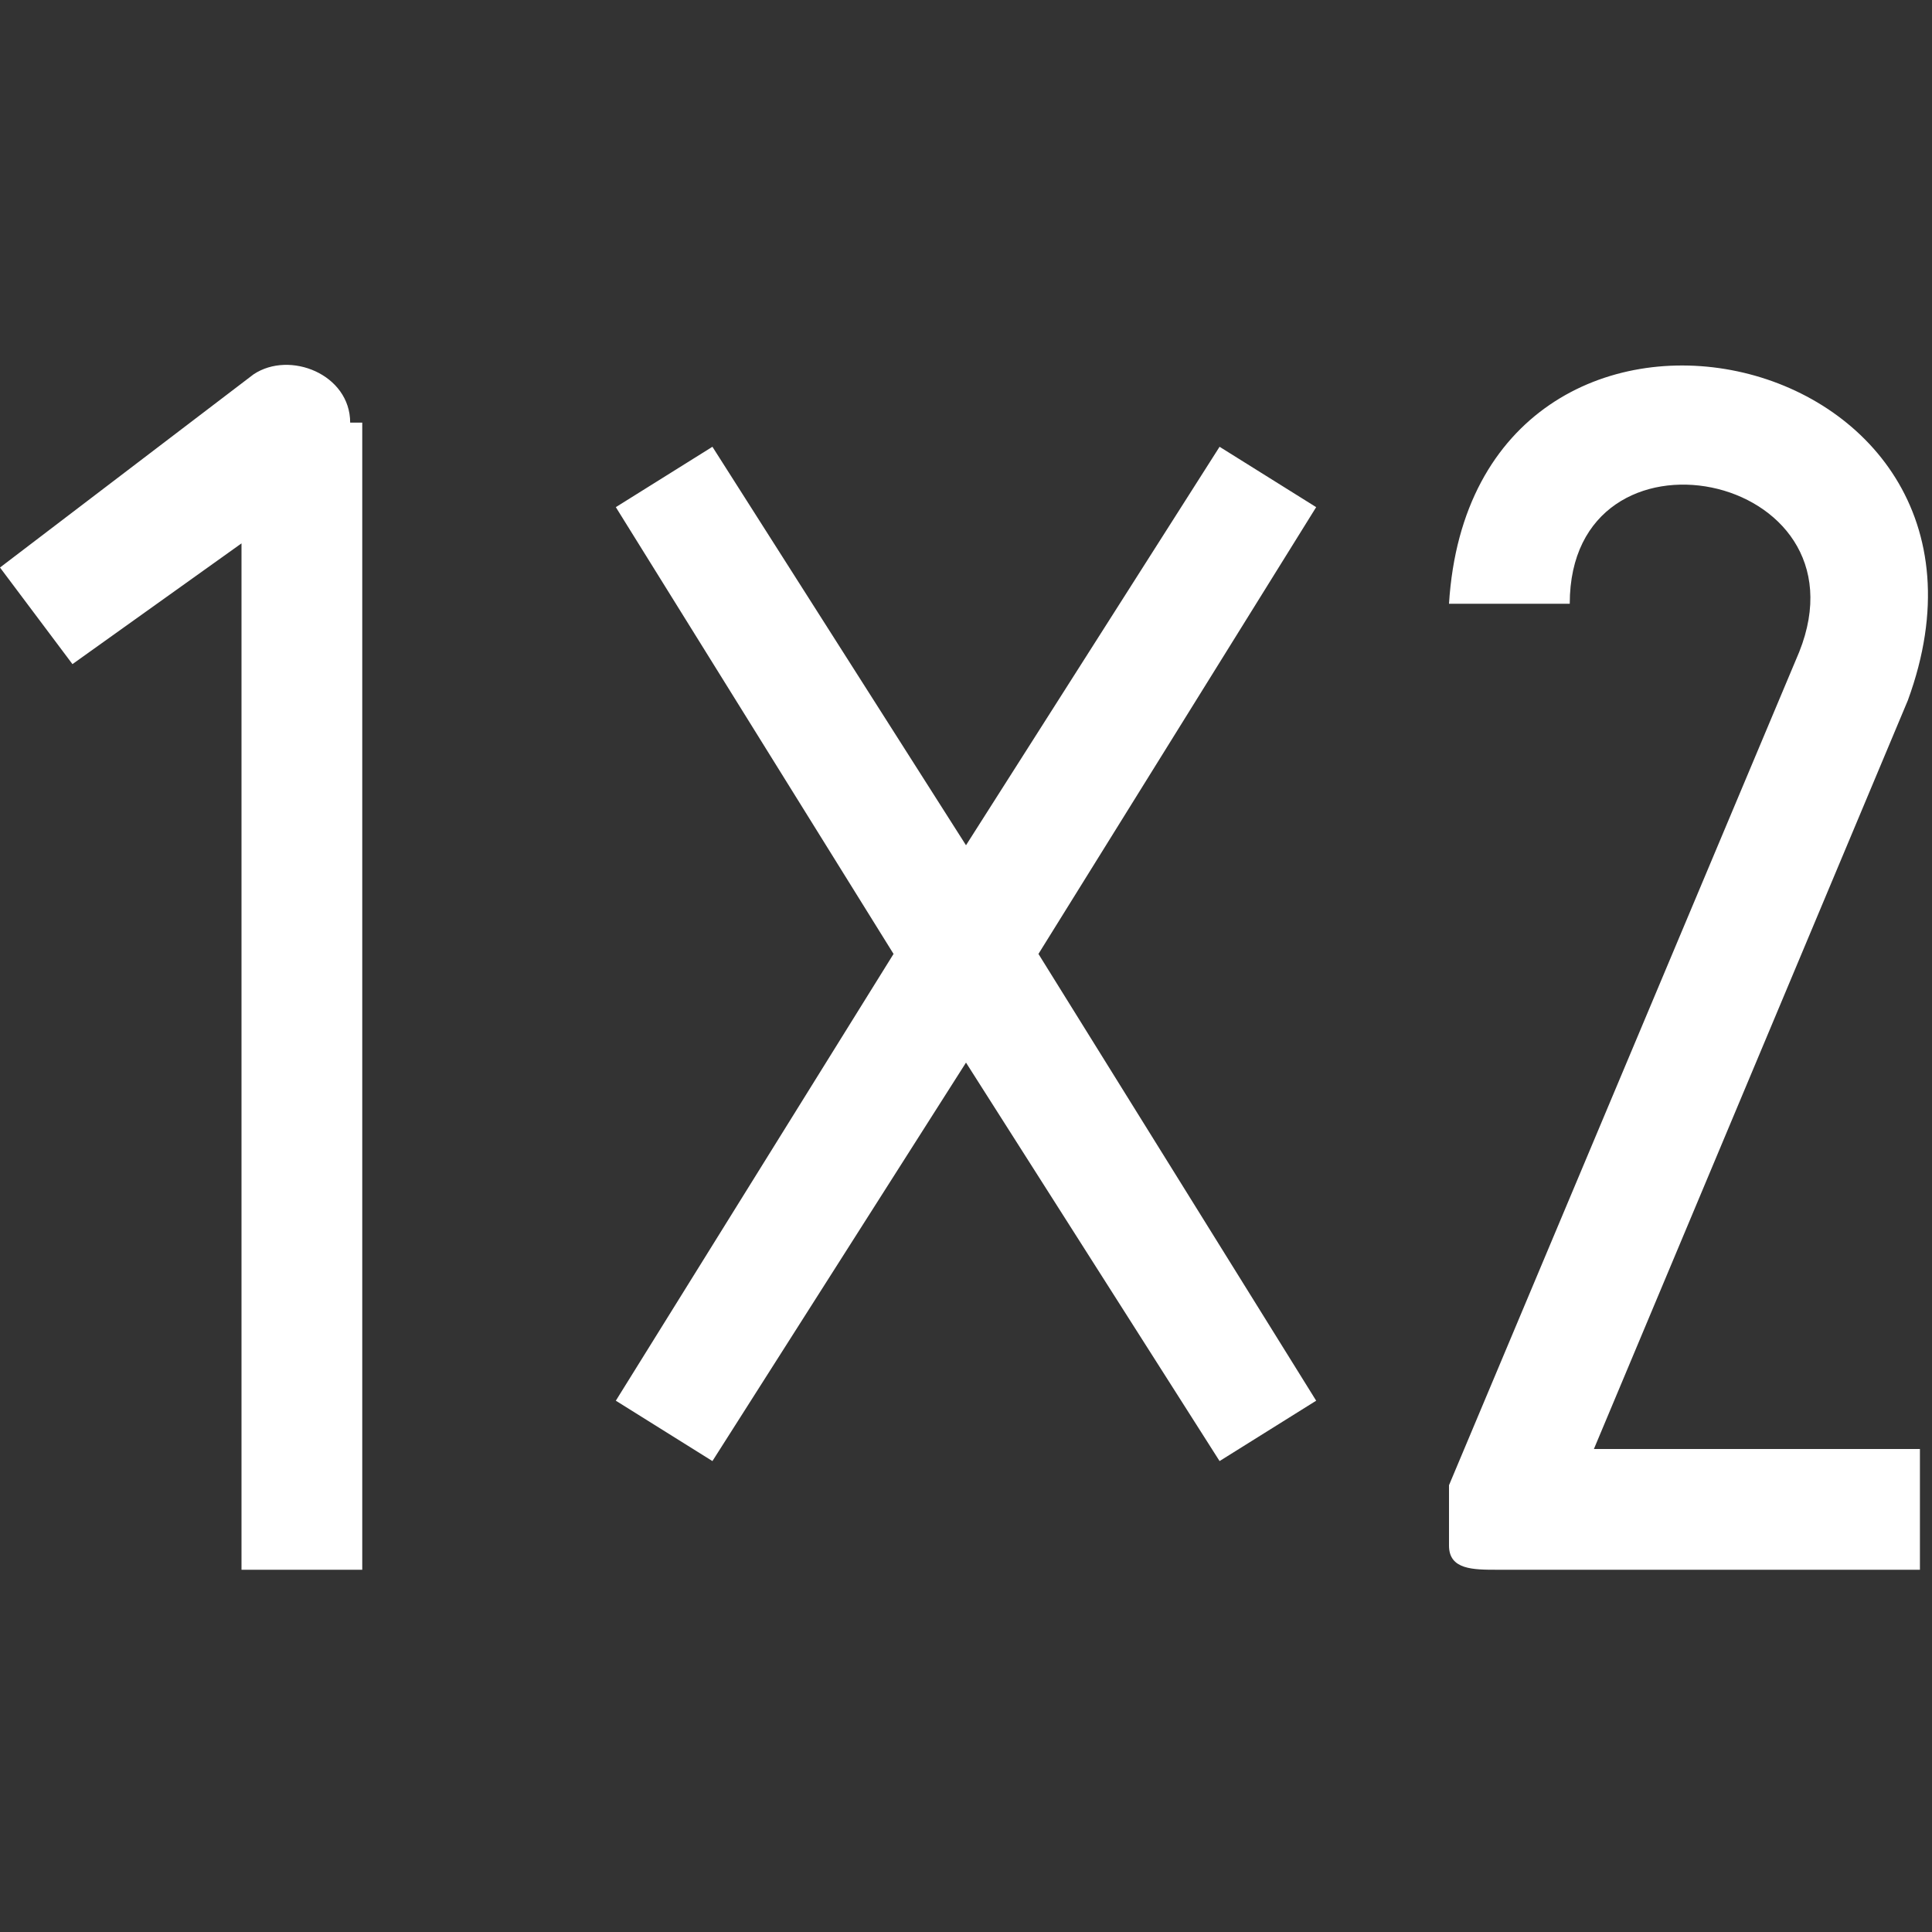
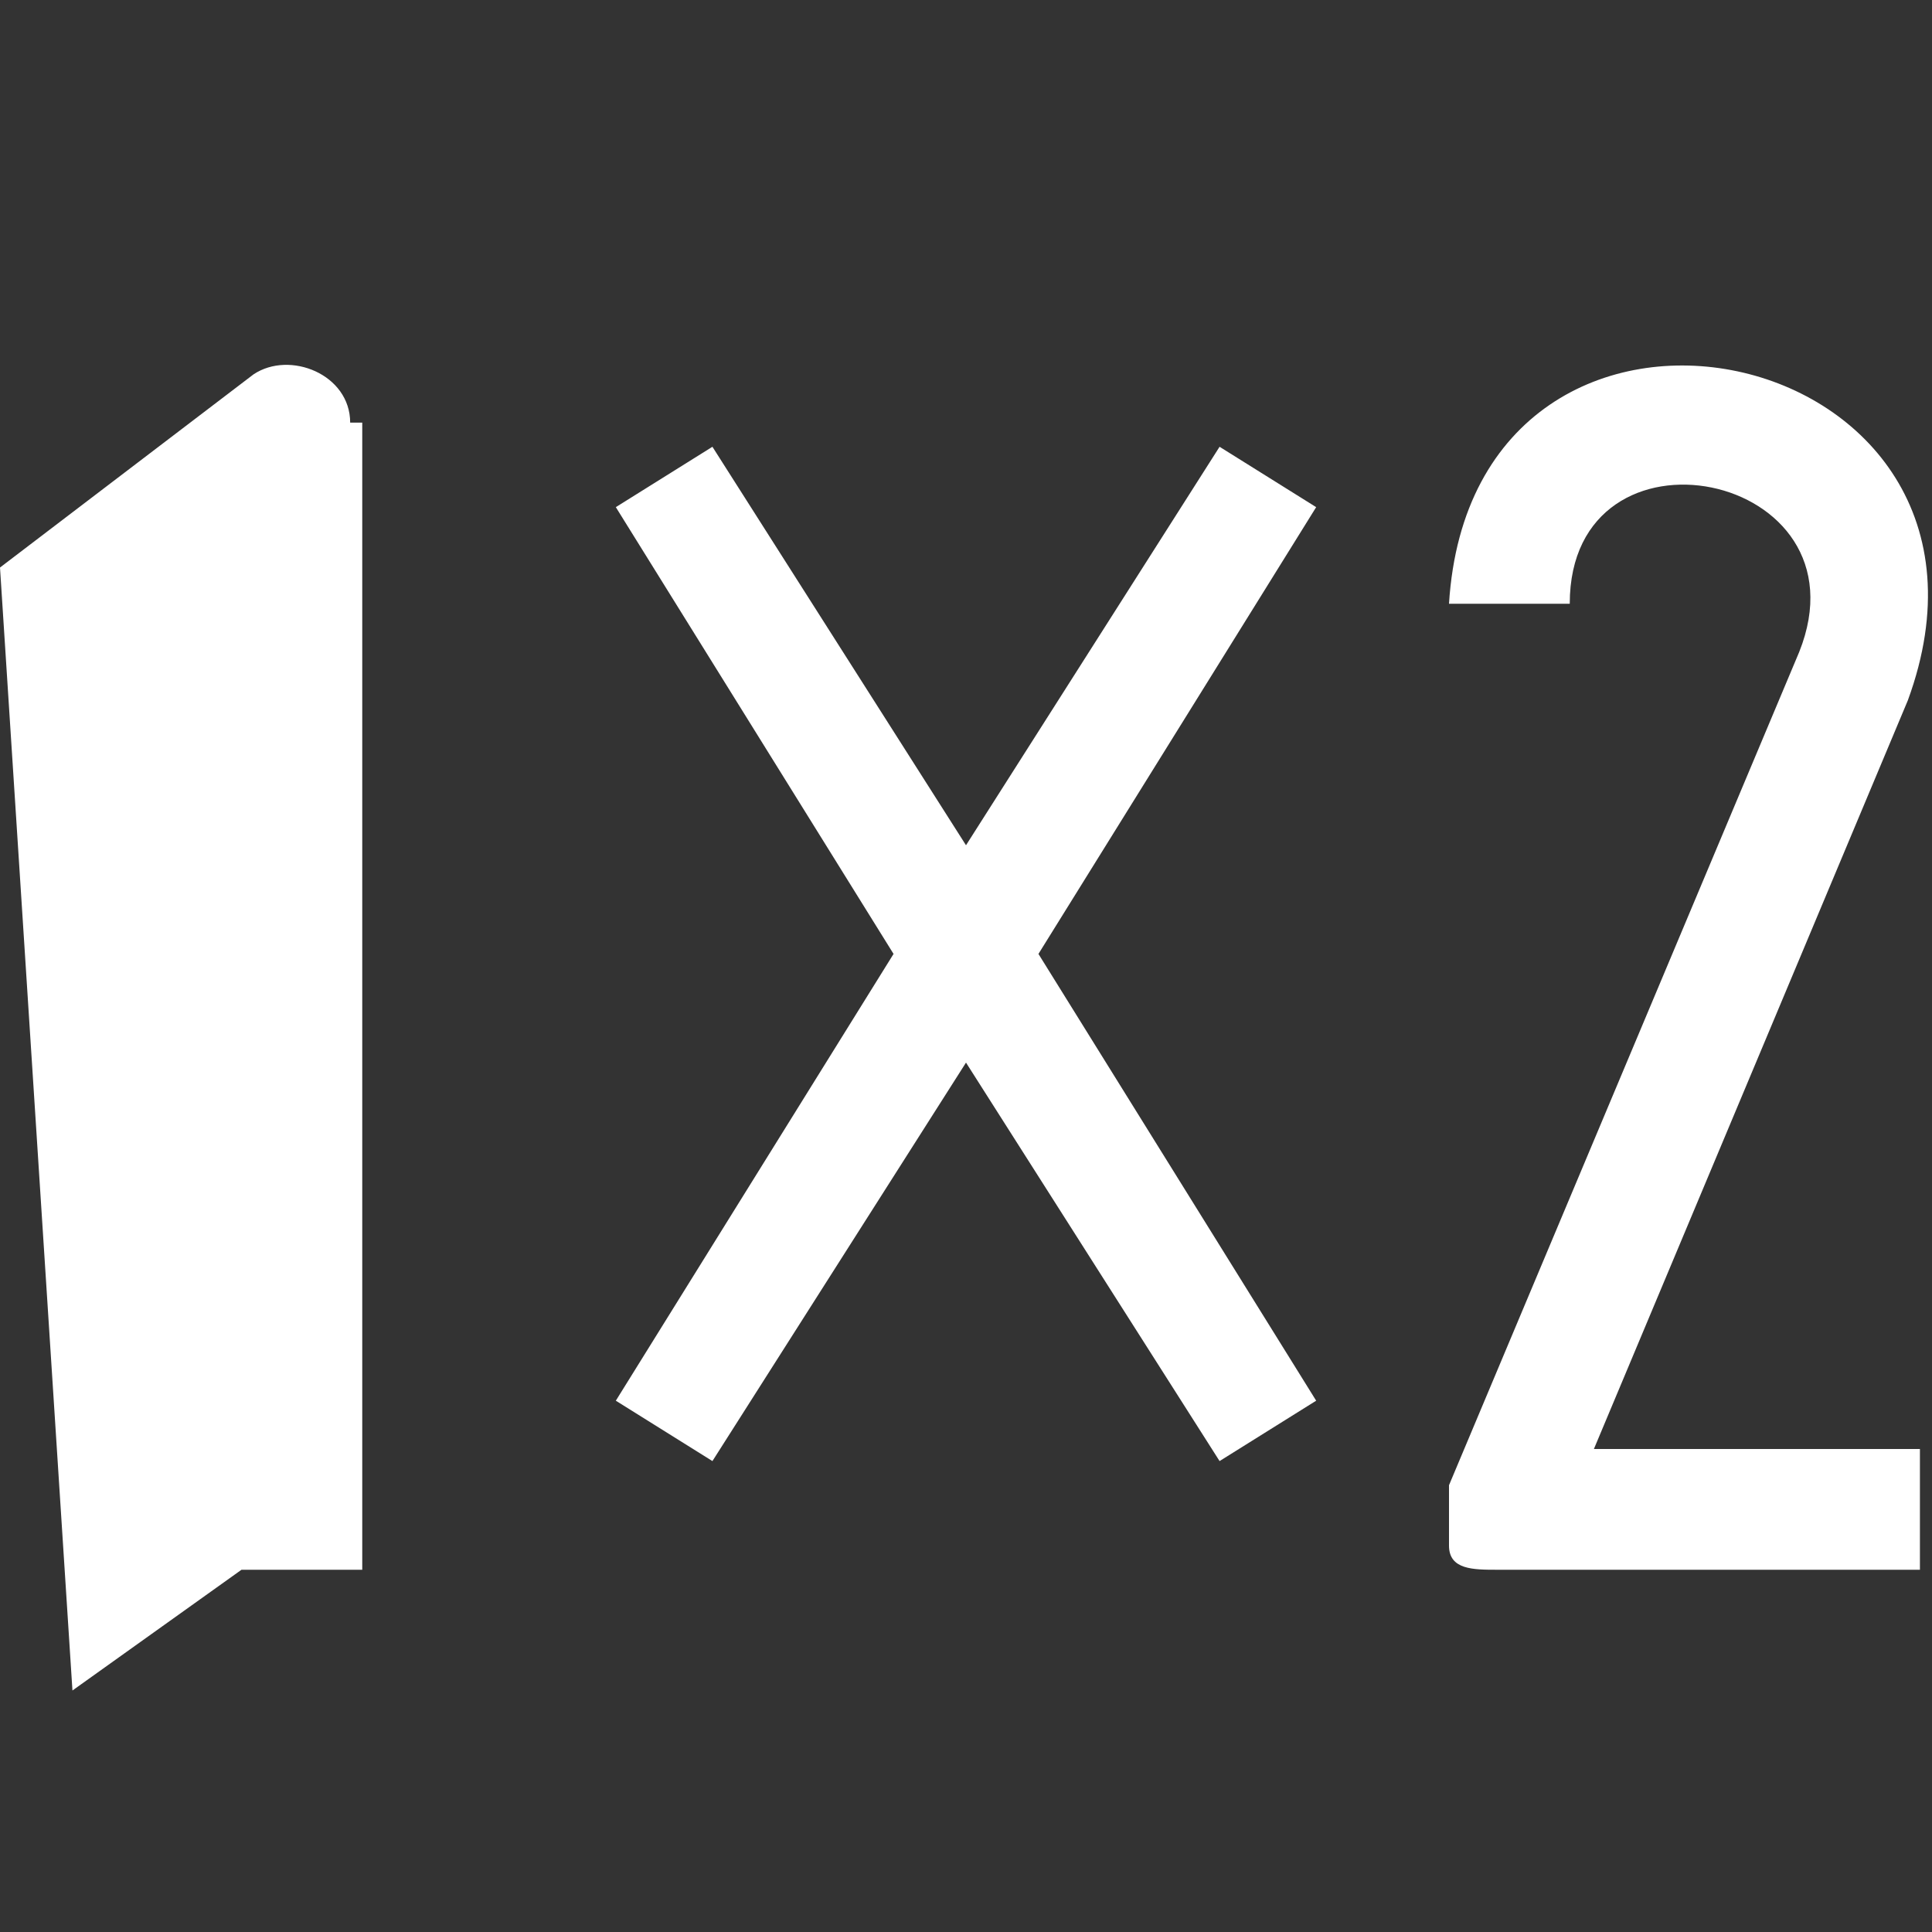
<svg xmlns="http://www.w3.org/2000/svg" id="Layer_1" version="1.1" viewBox="0 0 16 16">
  <rect x="0" y="0" width="16" height="16" fill="#333333" stroke="none" />
  <defs>
    <style>
      .st0 {
        fill: #fff;
      }
    </style>
  </defs>
-   <path class="st0" d="M3,3.5v9.5h-1V4.5l-1.4,1L0,4.7l2.1-1.6c.3-.2.8,0,.8.4h0ZM10.1,3.7l-2.1,3.3-2.1-3.3-.8.5,2.3,3.7-2.3,3.7.8.5,2.1-3.3,2.1,3.3.8-.5-2.3-3.7,2.3-3.7s-.8-.5-.8-.5ZM14.9,5.4l-2.9,6.9c0,.2,0,.3,0,.5s.2.2.4.2h3.5v-1h-2.7l2.6-6.2h0c1.1-3-3.6-4-3.8-.8h1c0-1.6,2.5-1.1,1.9.4h0Z" />
+   <path class="st0" d="M3,3.5v9.5h-1l-1.4,1L0,4.7l2.1-1.6c.3-.2.8,0,.8.4h0ZM10.1,3.7l-2.1,3.3-2.1-3.3-.8.5,2.3,3.7-2.3,3.7.8.5,2.1-3.3,2.1,3.3.8-.5-2.3-3.7,2.3-3.7s-.8-.5-.8-.5ZM14.9,5.4l-2.9,6.9c0,.2,0,.3,0,.5s.2.2.4.2h3.5v-1h-2.7l2.6-6.2h0c1.1-3-3.6-4-3.8-.8h1c0-1.6,2.5-1.1,1.9.4h0Z" />
</svg>